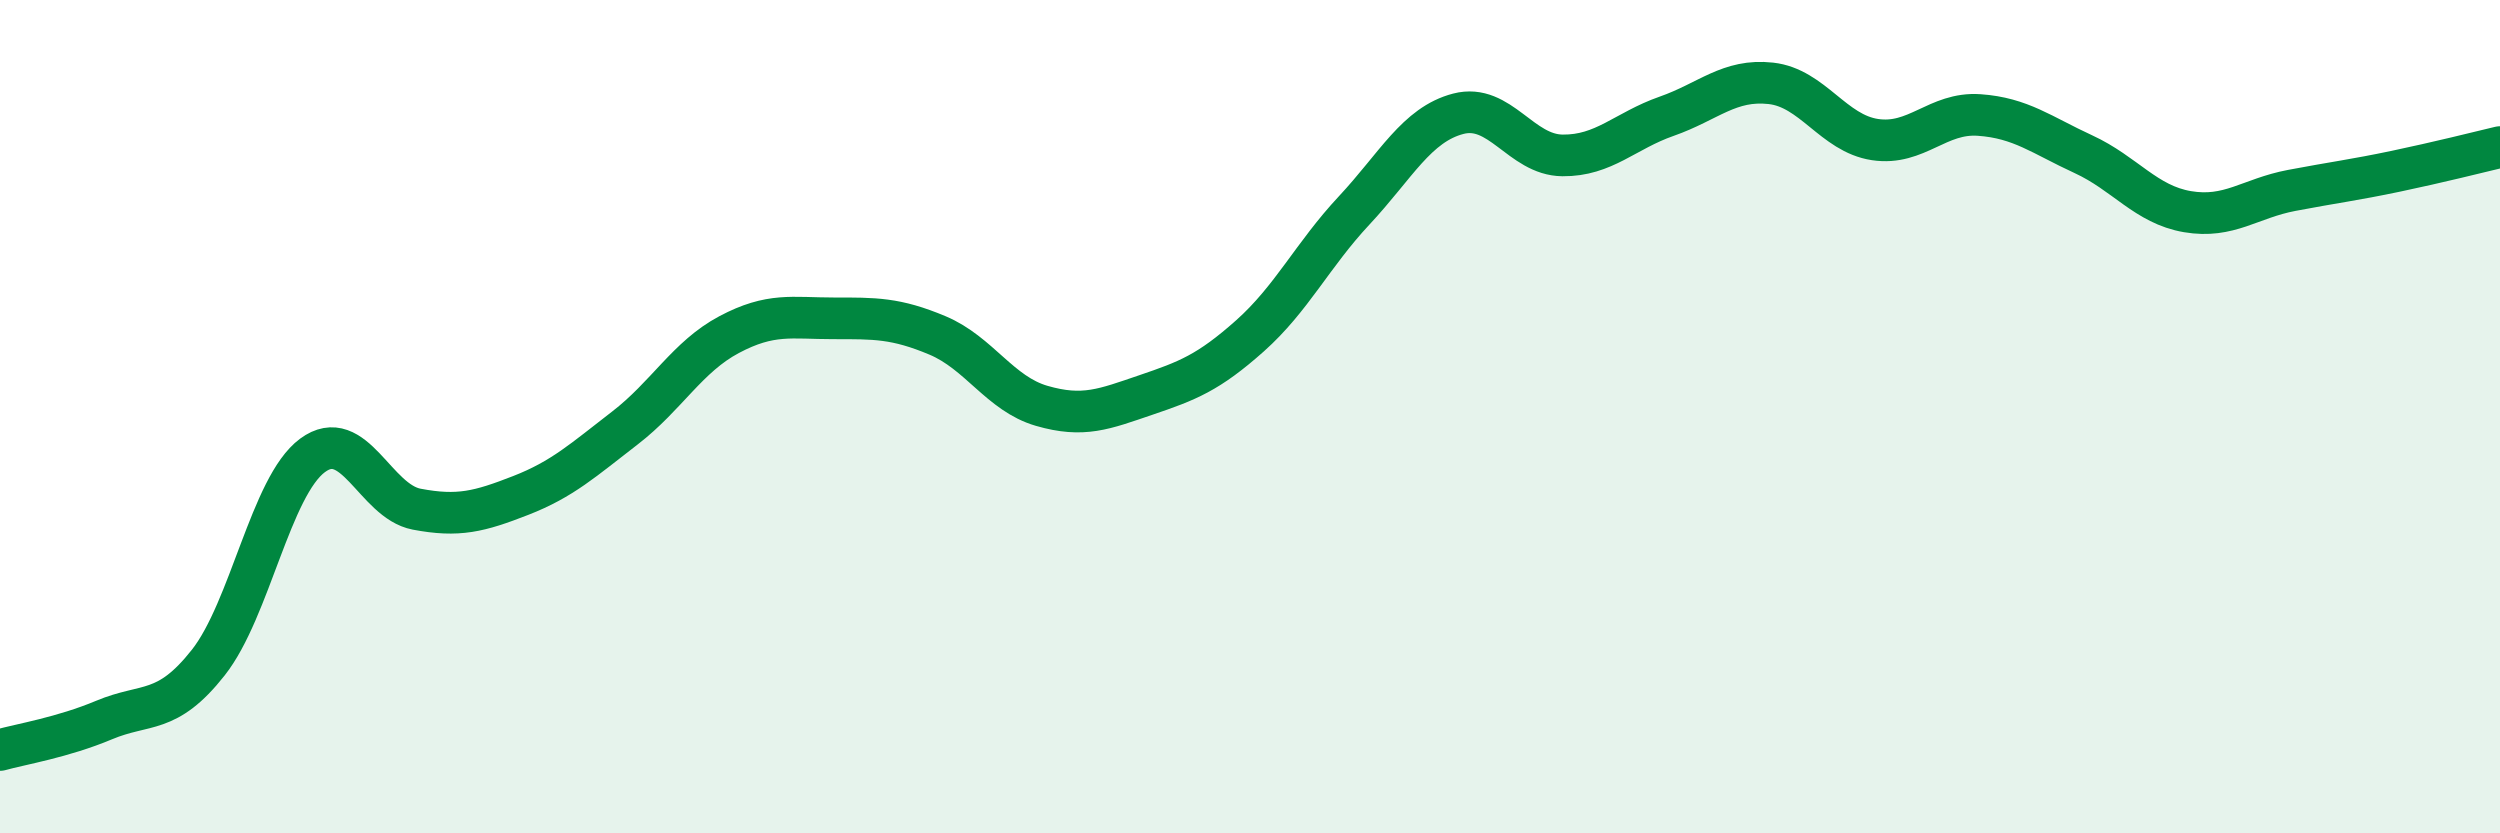
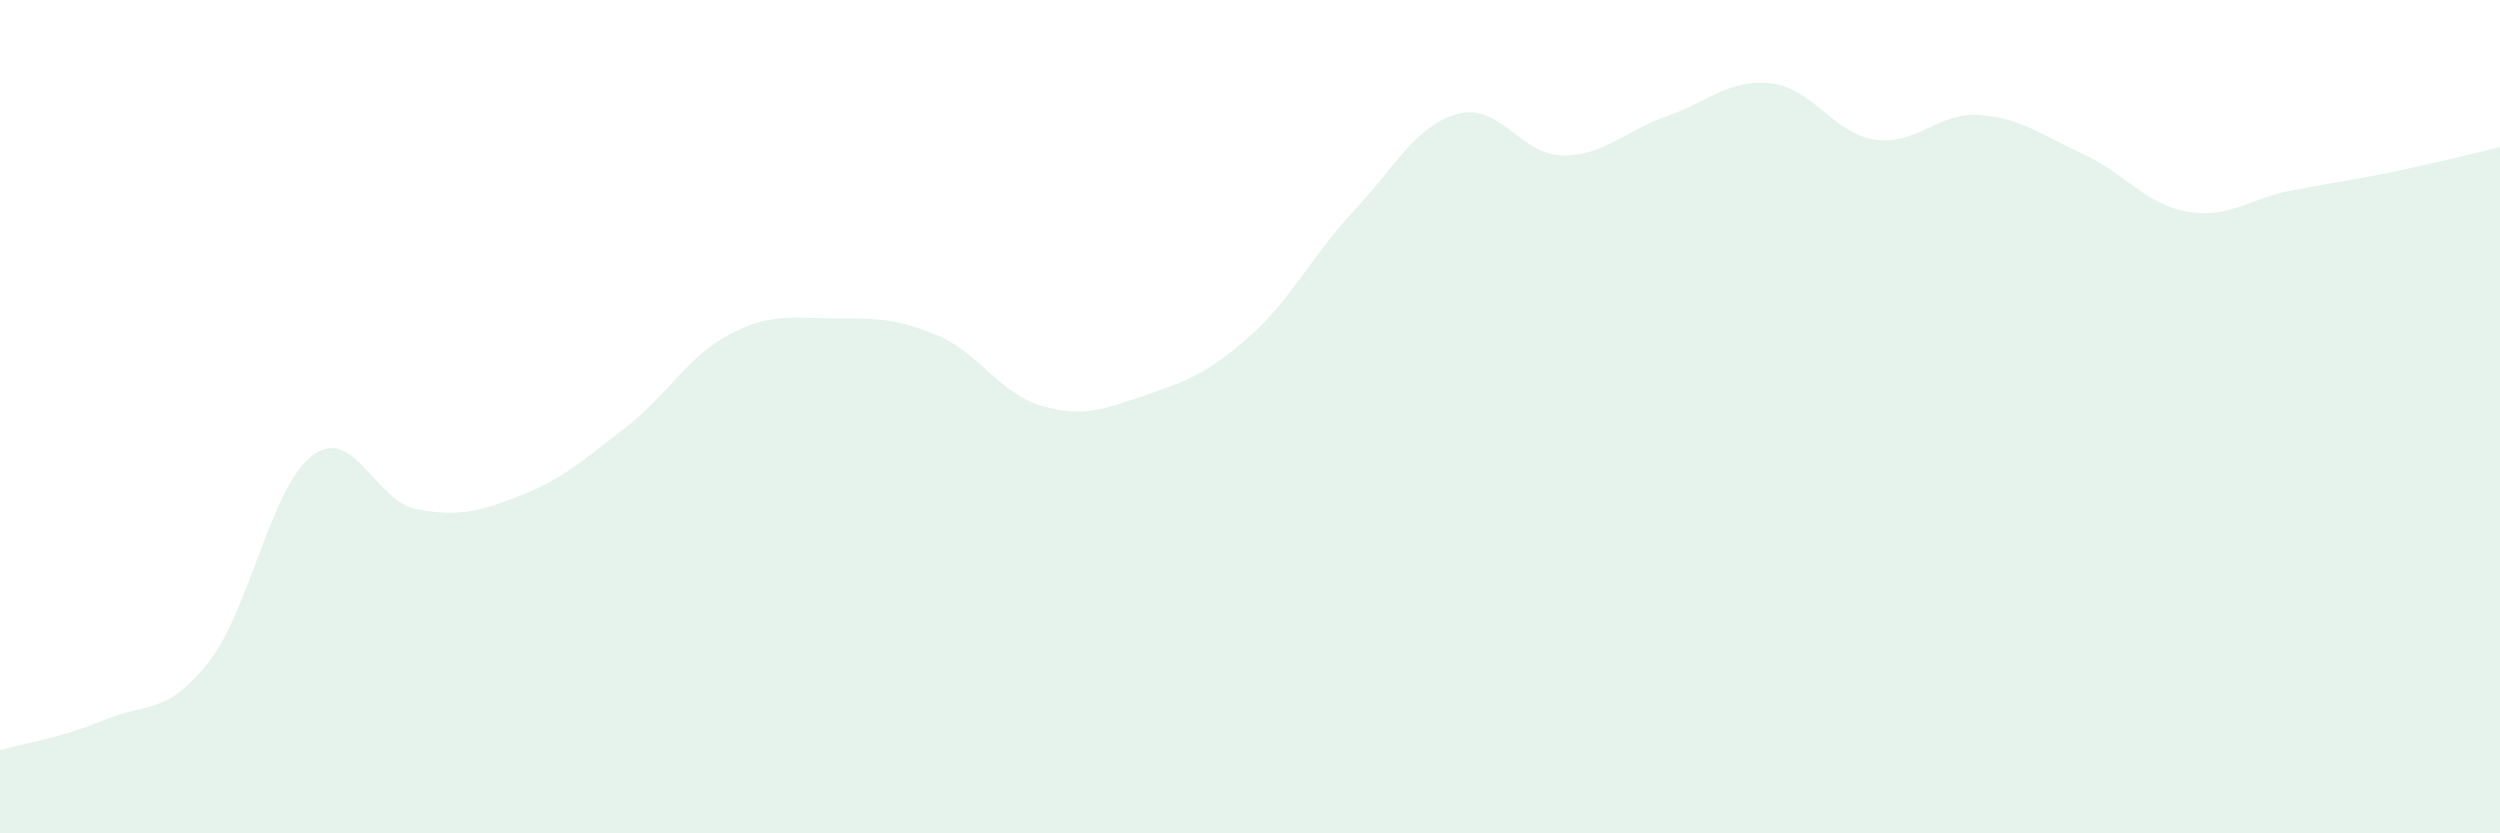
<svg xmlns="http://www.w3.org/2000/svg" width="60" height="20" viewBox="0 0 60 20">
  <path d="M 0,18 C 0.5,17.86 1.5,17.7 2.5,17.28 C 3.5,16.86 4,17.17 5,15.9 C 6,14.63 6.5,11.67 7.5,10.93 C 8.5,10.19 9,12.03 10,12.22 C 11,12.41 11.5,12.28 12.5,11.89 C 13.5,11.5 14,11.04 15,10.27 C 16,9.5 16.5,8.56 17.5,8.03 C 18.5,7.5 19,7.64 20,7.64 C 21,7.64 21.5,7.63 22.5,8.05 C 23.5,8.47 24,9.45 25,9.74 C 26,10.03 26.5,9.82 27.5,9.48 C 28.5,9.14 29,8.95 30,8.06 C 31,7.17 31.5,6.12 32.5,5.05 C 33.5,3.98 34,2.99 35,2.73 C 36,2.47 36.5,3.72 37.5,3.73 C 38.5,3.74 39,3.14 40,2.79 C 41,2.44 41.5,1.89 42.5,2 C 43.5,2.11 44,3.2 45,3.35 C 46,3.5 46.5,2.69 47.5,2.76 C 48.5,2.83 49,3.24 50,3.7 C 51,4.16 51.5,4.91 52.5,5.08 C 53.5,5.25 54,4.76 55,4.57 C 56,4.38 56.5,4.32 57.5,4.11 C 58.5,3.9 59.5,3.65 60,3.53L60 20L0 20Z" fill="#008740" opacity="0.1" stroke-linecap="round" stroke-linejoin="round" />
-   <path d="M 0,18 C 0.5,17.86 1.5,17.7 2.5,17.28 C 3.5,16.86 4,17.17 5,15.9 C 6,14.63 6.5,11.67 7.5,10.93 C 8.5,10.19 9,12.03 10,12.22 C 11,12.41 11.5,12.28 12.5,11.89 C 13.5,11.5 14,11.04 15,10.27 C 16,9.5 16.5,8.56 17.5,8.03 C 18.5,7.5 19,7.64 20,7.64 C 21,7.64 21.5,7.63 22.5,8.05 C 23.5,8.47 24,9.45 25,9.74 C 26,10.03 26.5,9.82 27.5,9.48 C 28.5,9.14 29,8.95 30,8.06 C 31,7.17 31.5,6.12 32.5,5.05 C 33.5,3.98 34,2.99 35,2.73 C 36,2.47 36.5,3.72 37.5,3.73 C 38.5,3.74 39,3.14 40,2.79 C 41,2.44 41.5,1.89 42.5,2 C 43.5,2.11 44,3.2 45,3.35 C 46,3.5 46.5,2.69 47.5,2.76 C 48.5,2.83 49,3.24 50,3.7 C 51,4.16 51.5,4.91 52.5,5.08 C 53.5,5.25 54,4.76 55,4.57 C 56,4.38 56.5,4.32 57.5,4.11 C 58.5,3.9 59.5,3.65 60,3.53" stroke="#008740" stroke-width="1" fill="none" stroke-linecap="round" stroke-linejoin="round" />
</svg>